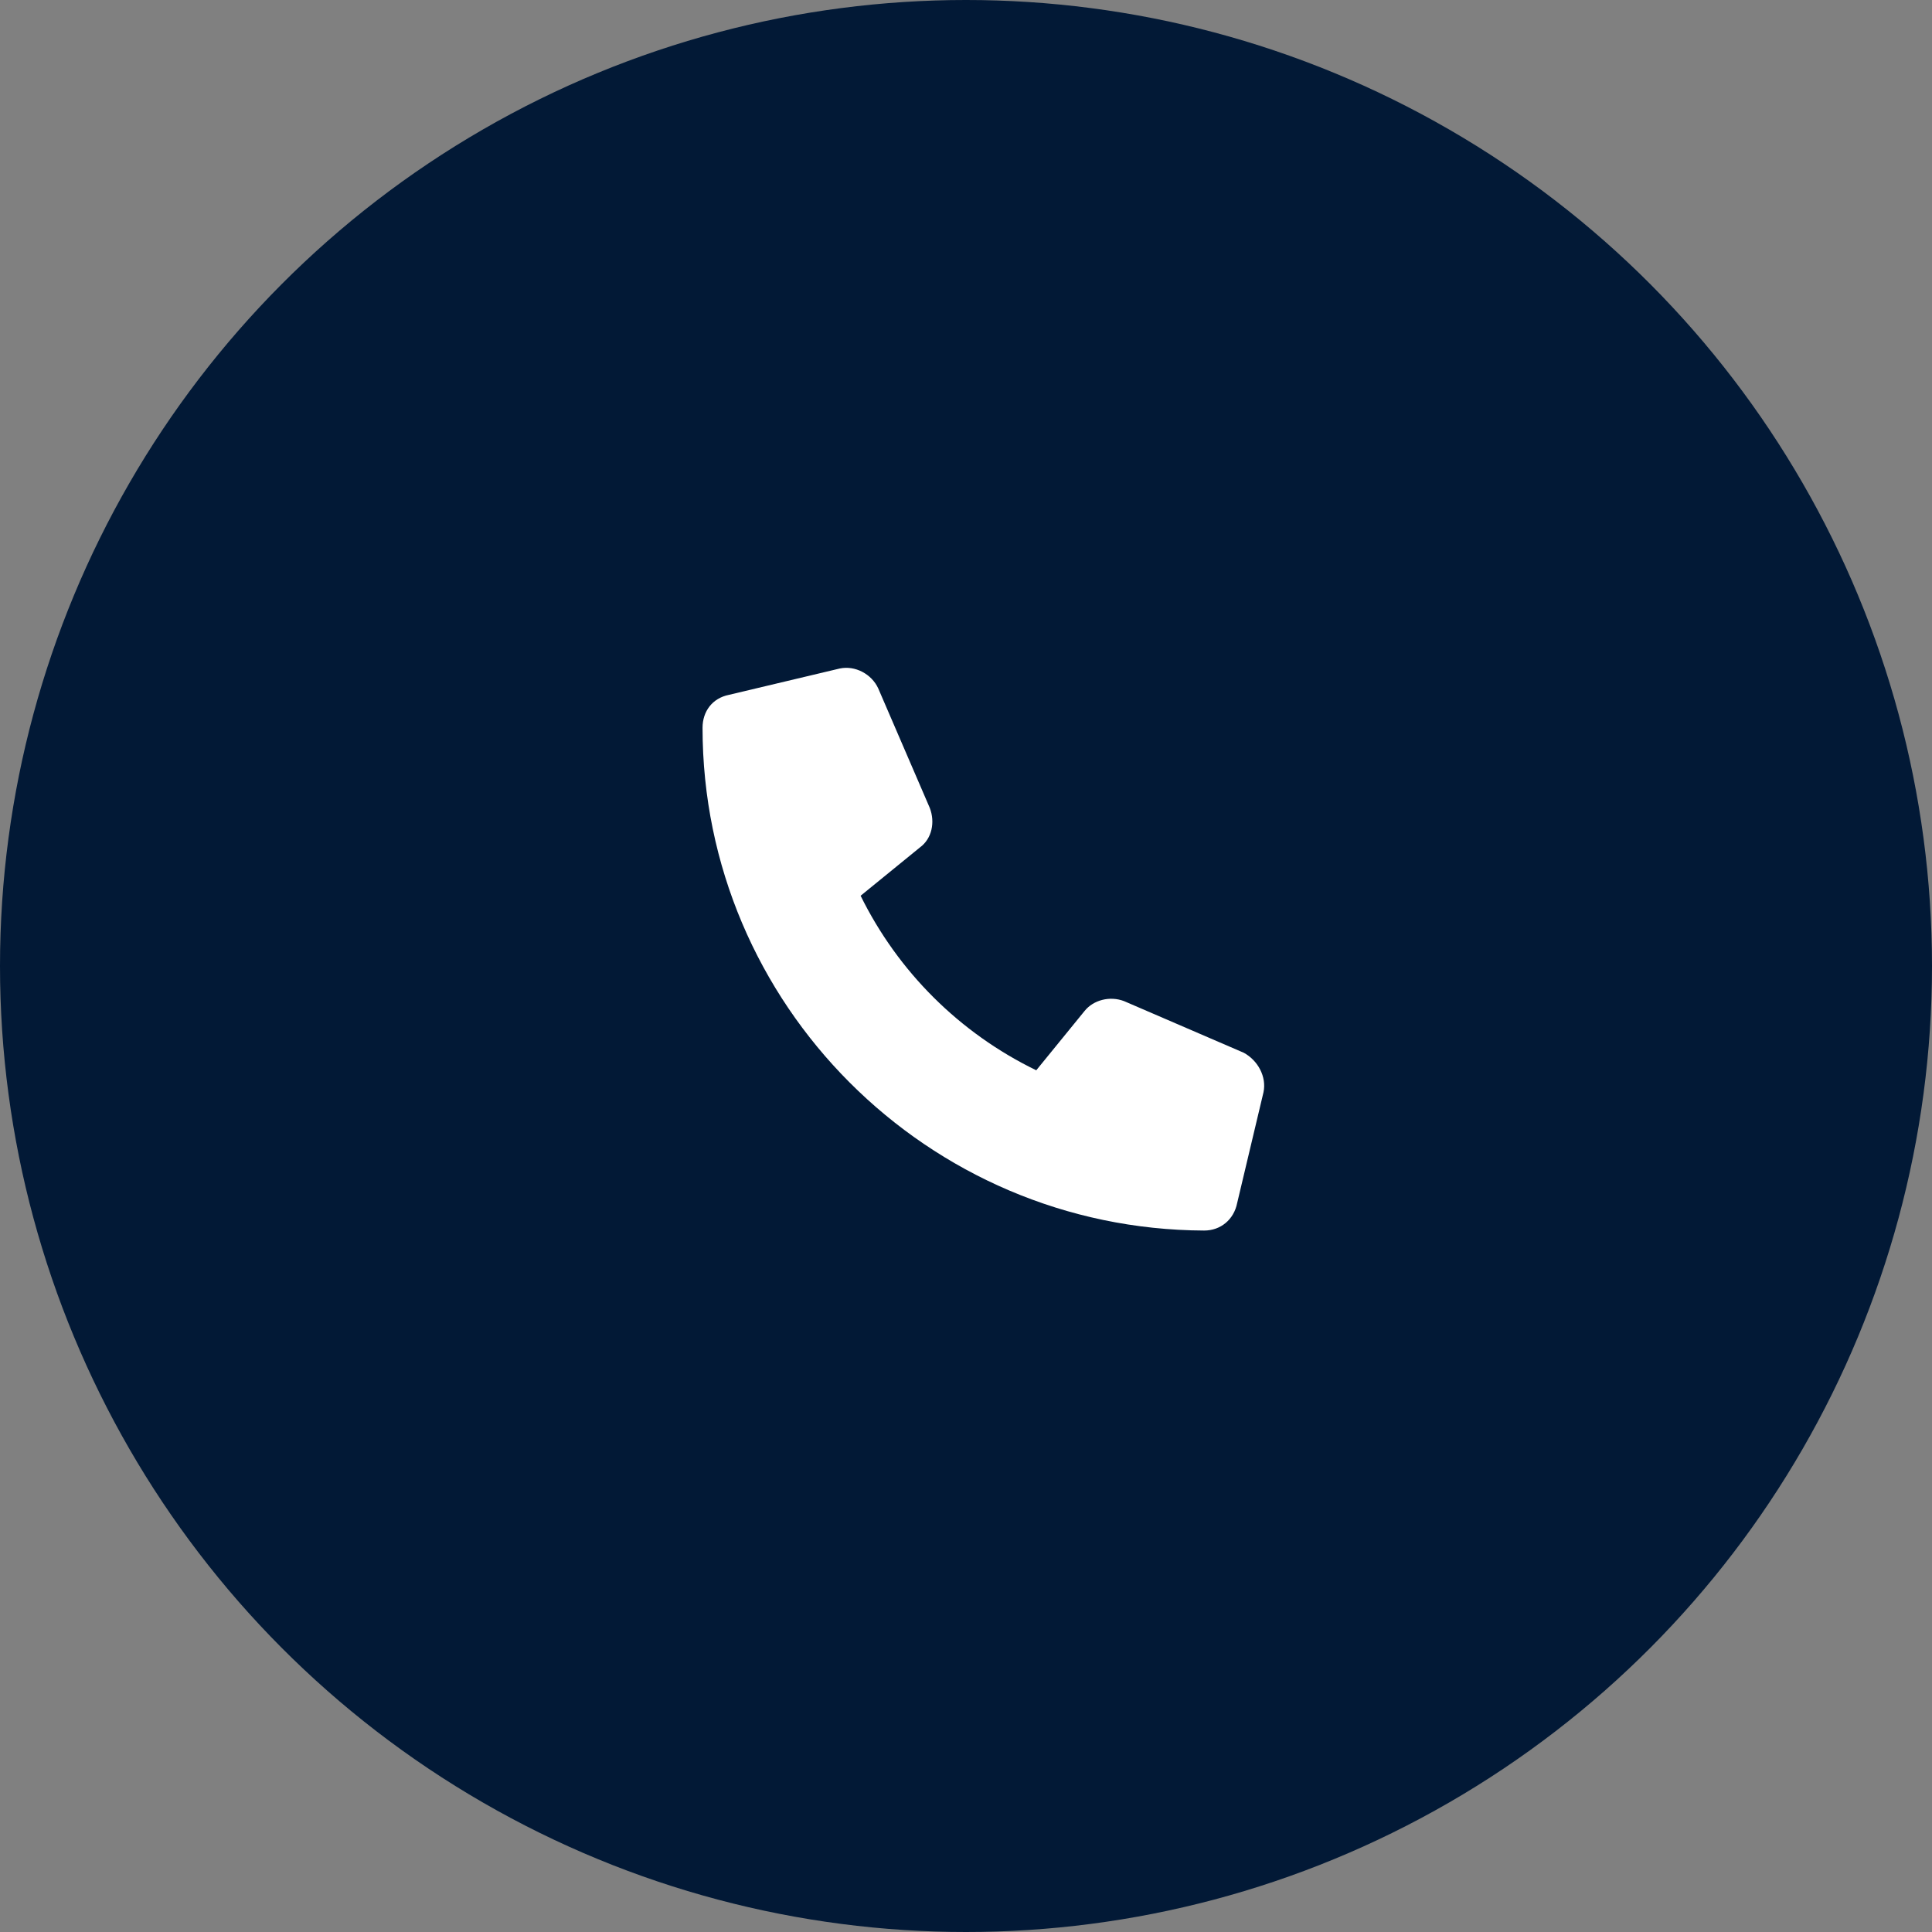
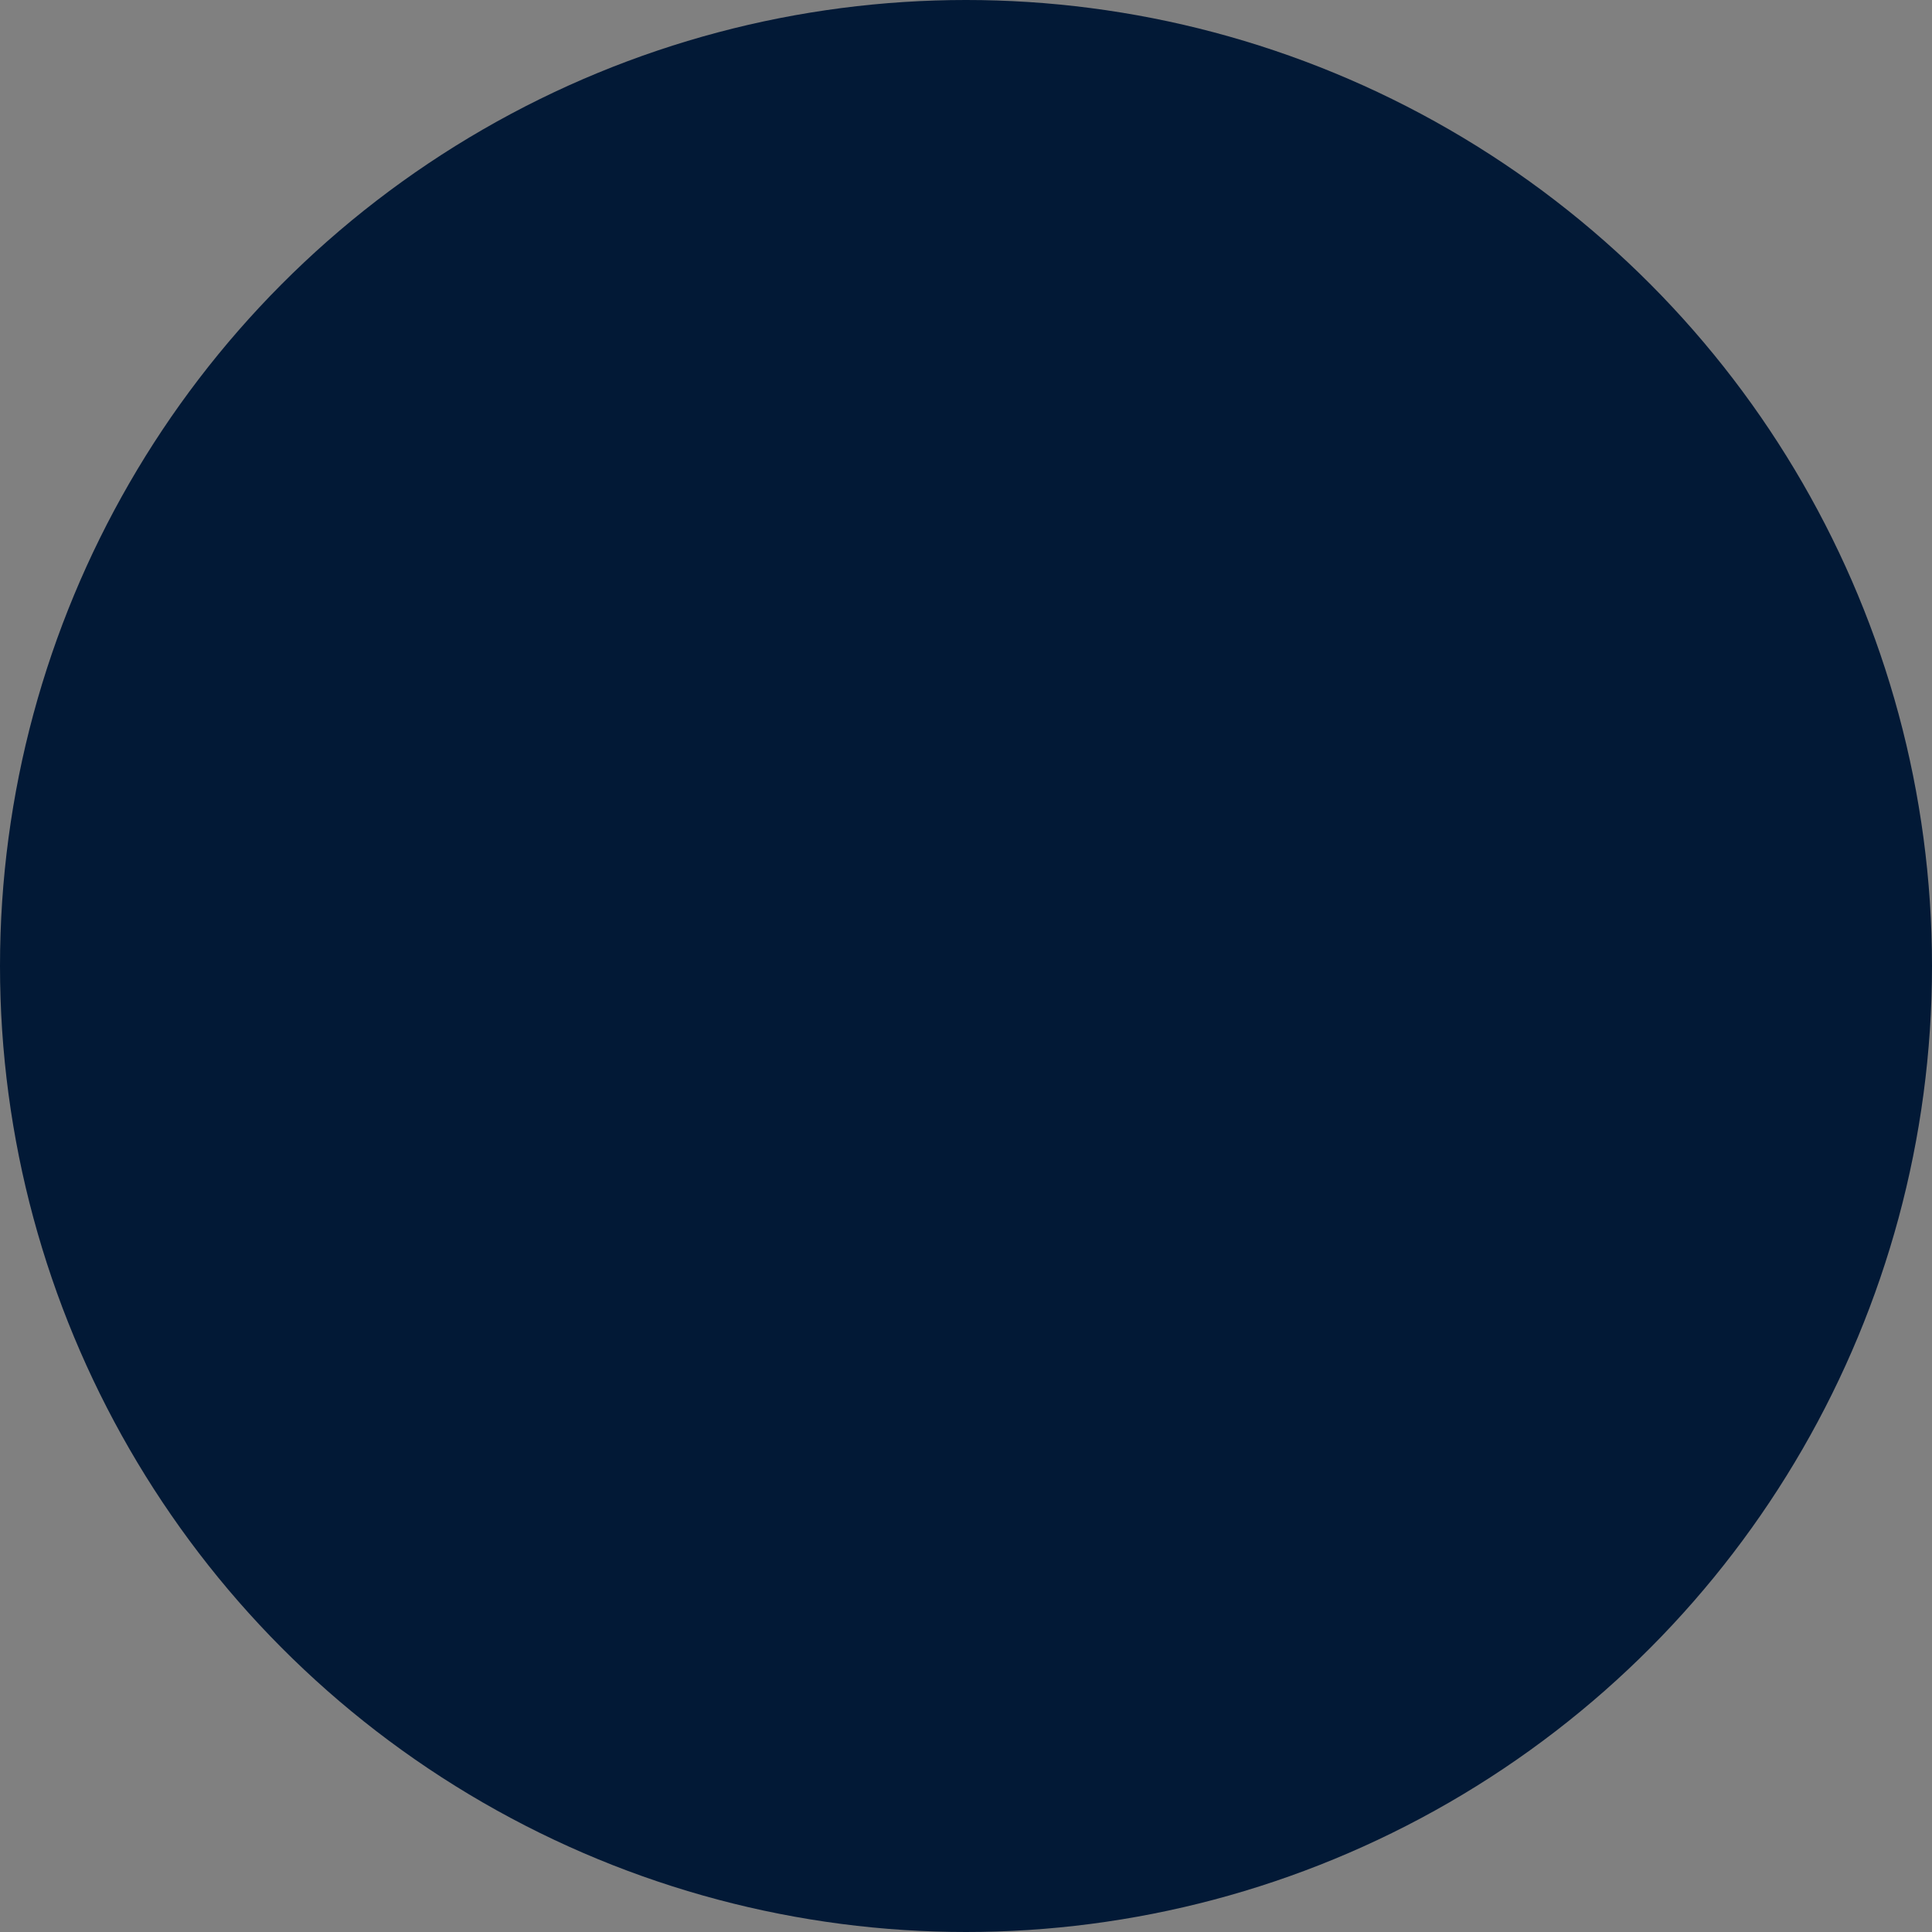
<svg xmlns="http://www.w3.org/2000/svg" width="55" height="55" viewBox="0 0 55 55" fill="none">
  <rect x="0" y="0" width="55" height="55" fill="#808080" stroke="none" />
  <circle cx="27.5" cy="27.5" r="27.5" fill="#021936" />
-   <path d="M35.969 31.094L35.219 34.25C35.125 34.719 34.75 35.031 34.281 35.031C26.406 35 20 28.594 20 20.719C20 20.25 20.281 19.875 20.75 19.781L23.906 19.031C24.344 18.938 24.812 19.188 25 19.594L26.469 23C26.625 23.406 26.531 23.875 26.188 24.125L24.5 25.5C25.562 27.656 27.312 29.406 29.5 30.469L30.875 28.781C31.125 28.469 31.594 28.344 32 28.5L35.406 29.969C35.812 30.188 36.062 30.656 35.969 31.094Z" fill="white" />
</svg>